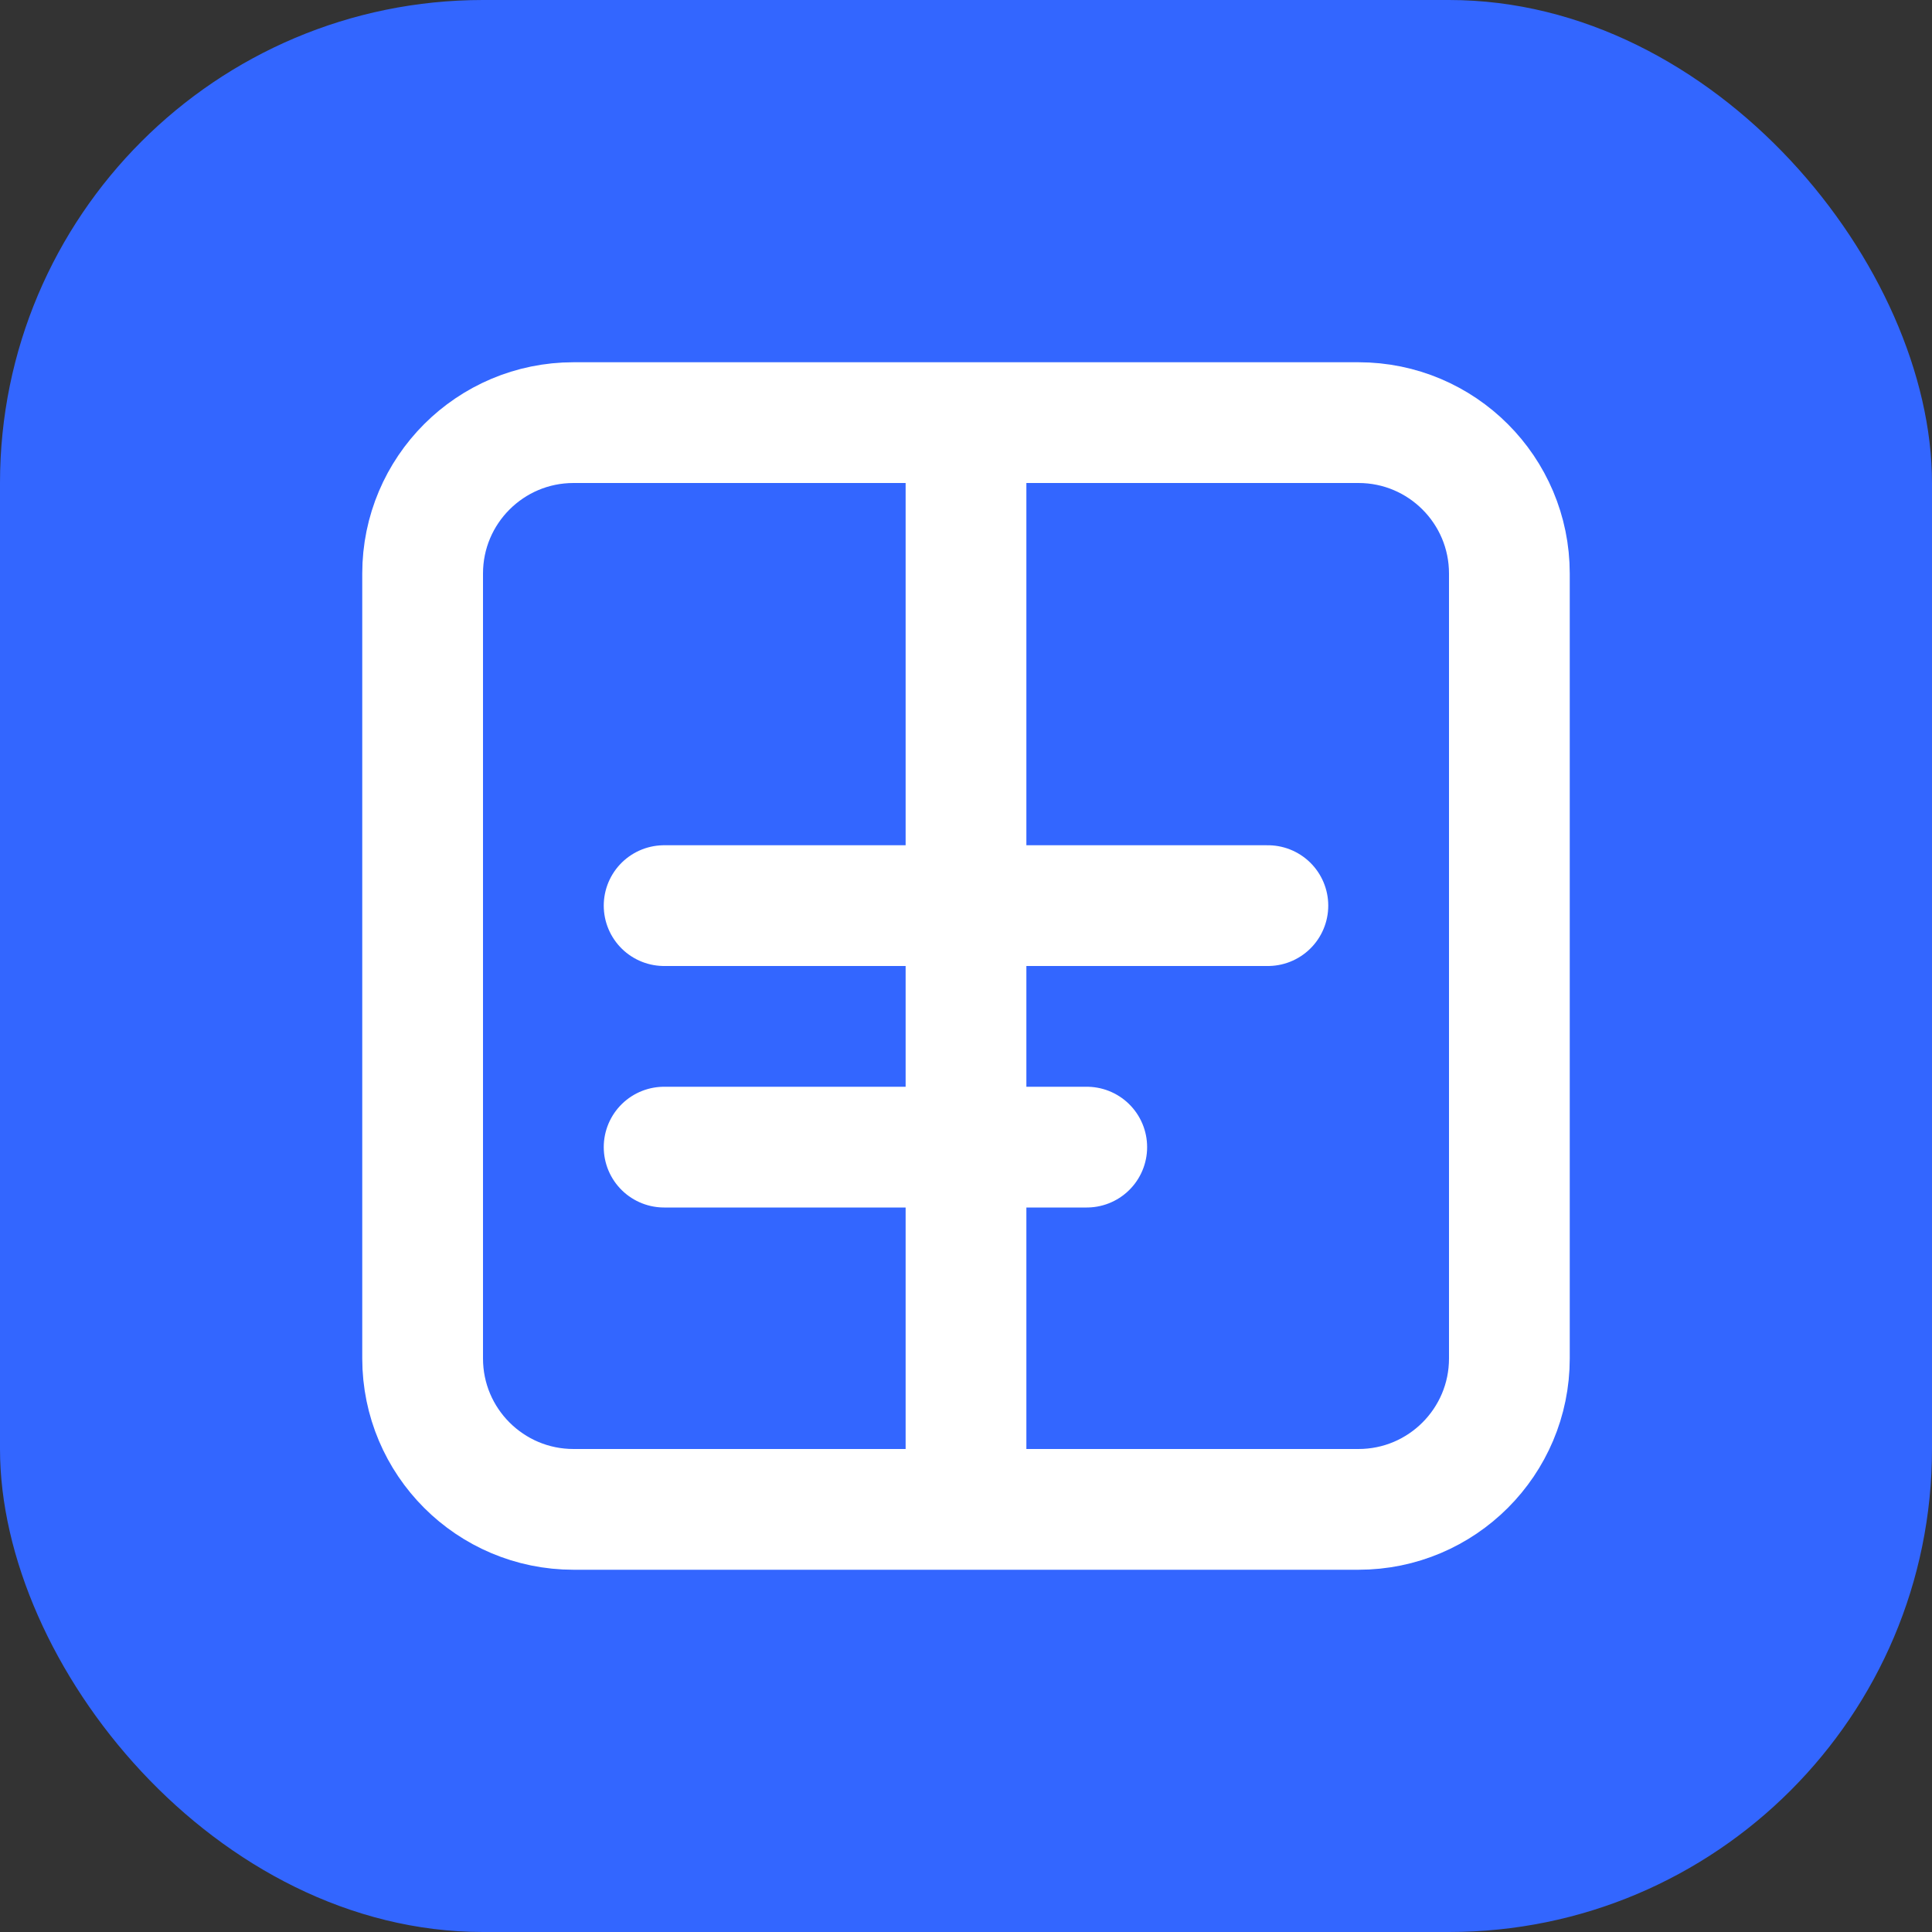
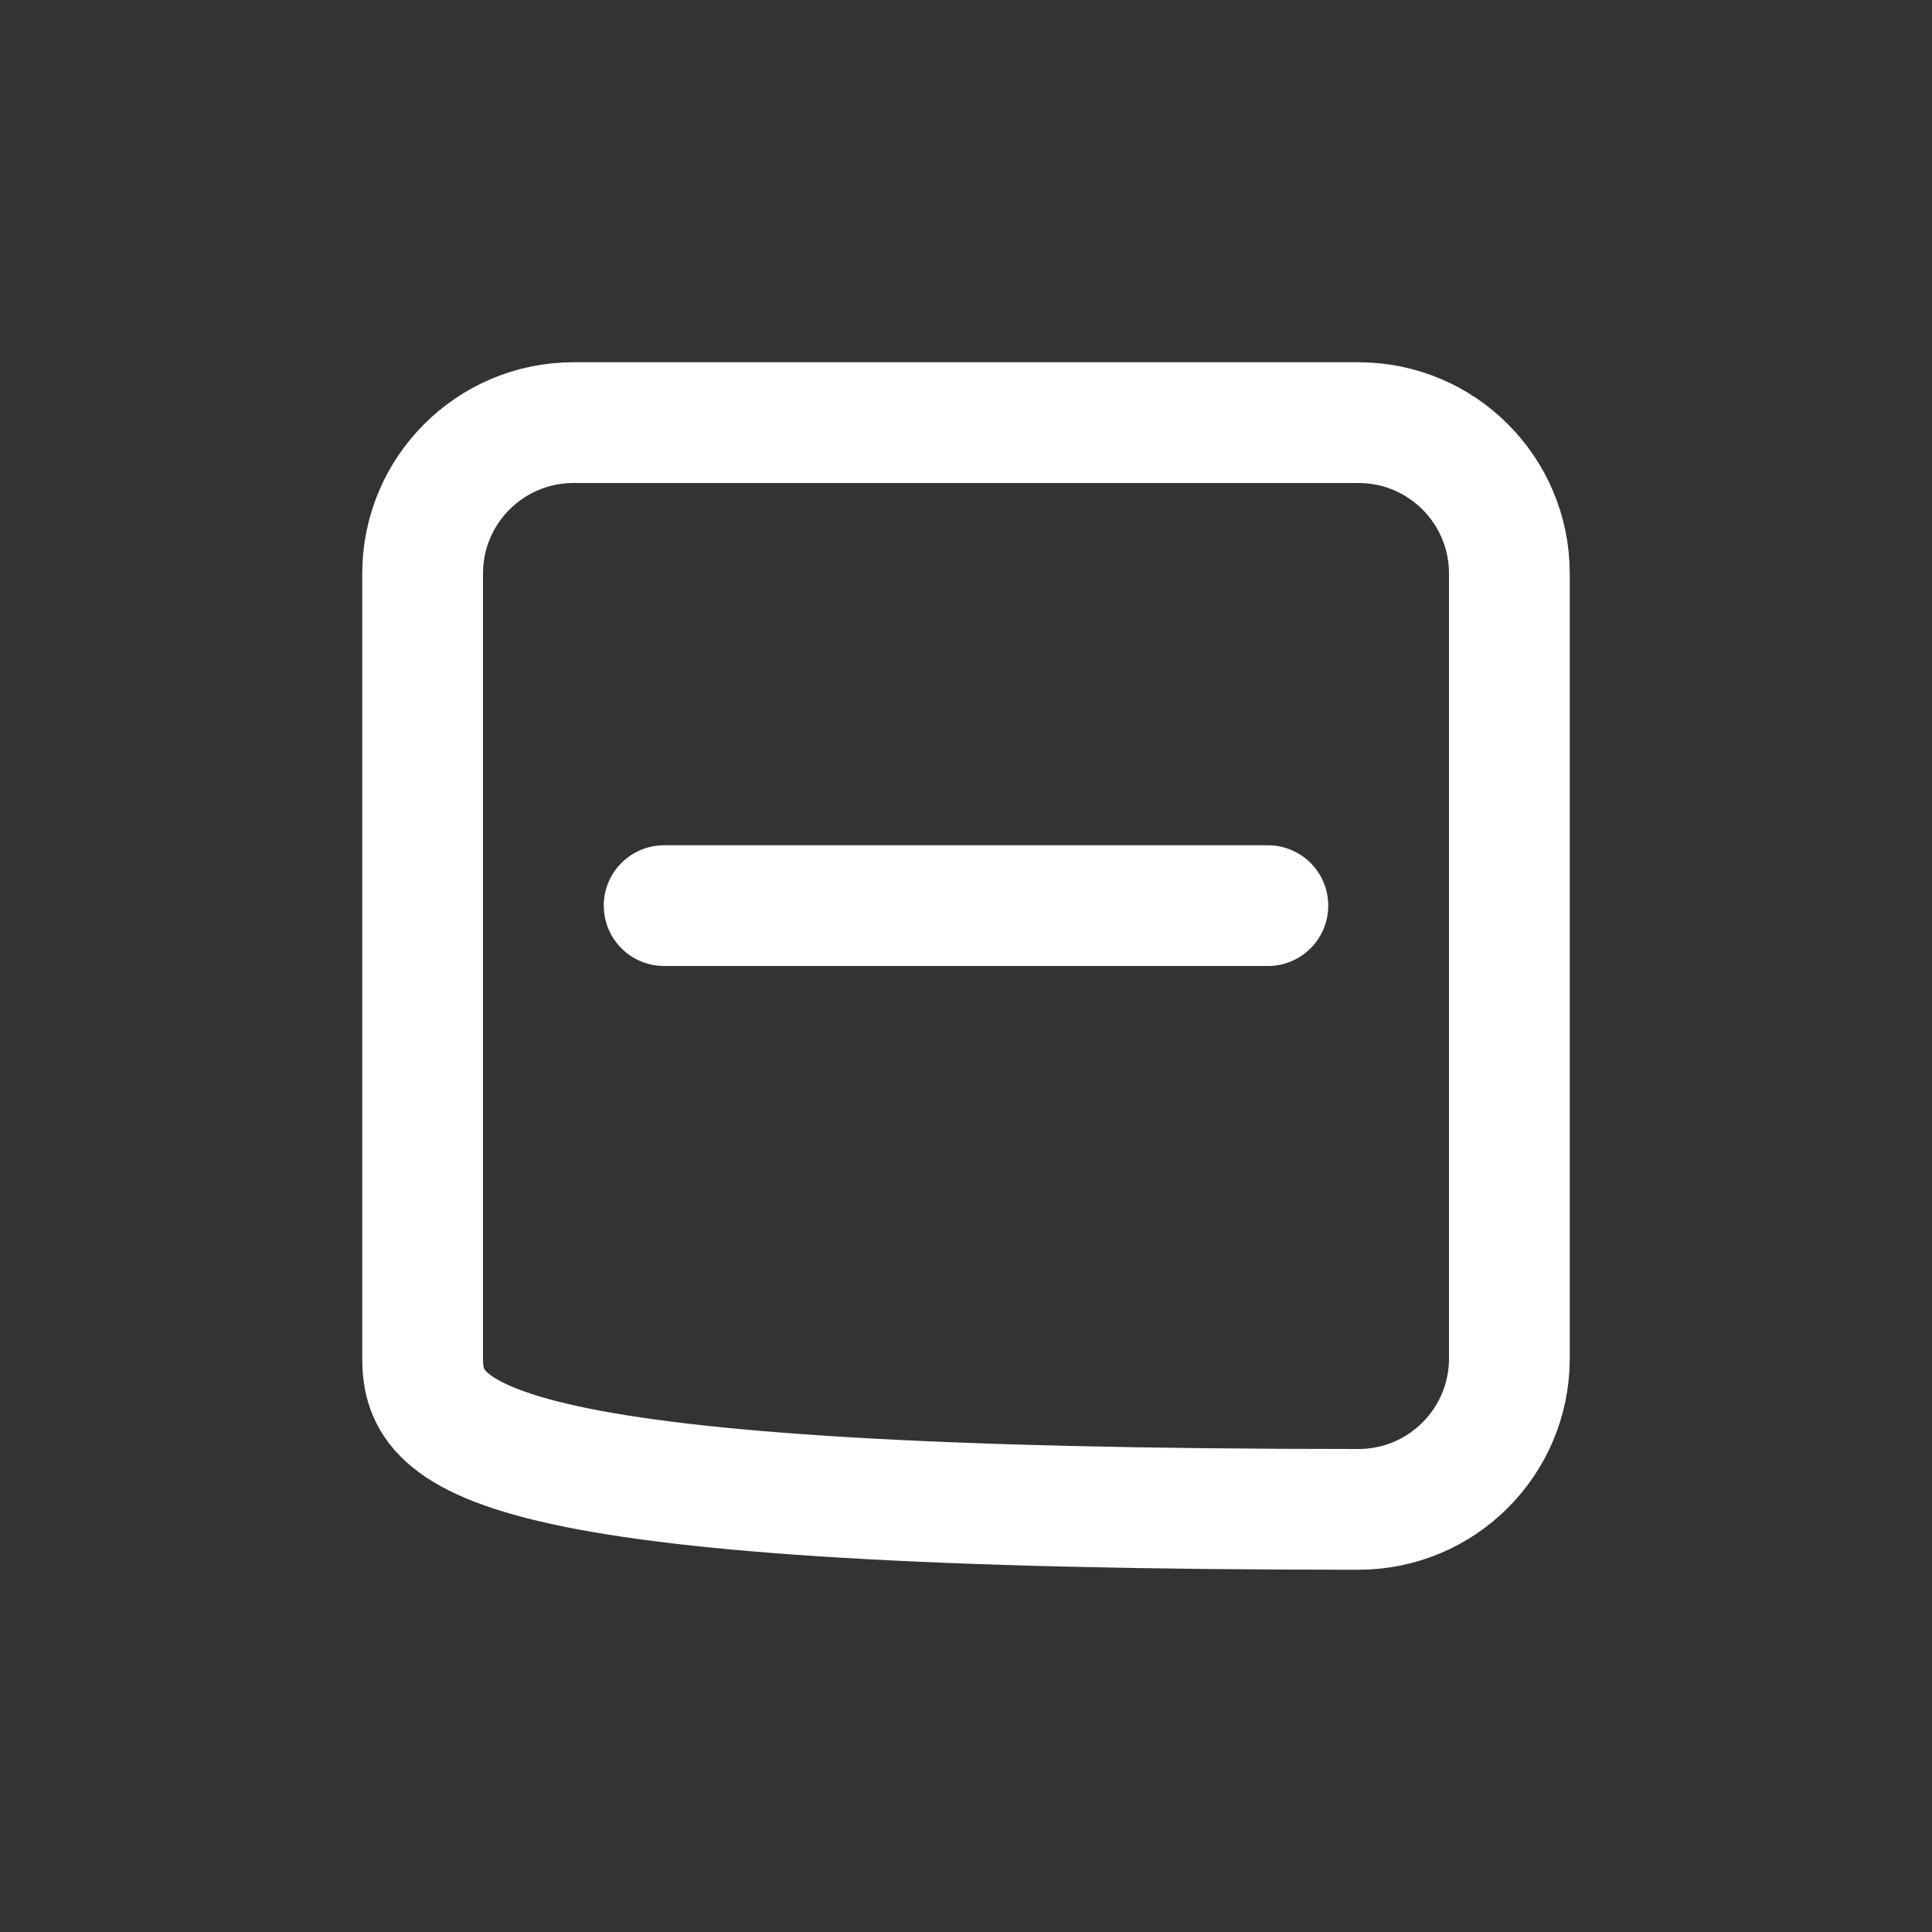
<svg xmlns="http://www.w3.org/2000/svg" width="32" height="32" viewBox="0 0 32 32" fill="none">
  <rect x="0" y="0" width="32" height="32" fill="#333333" stroke="none" />
-   <rect width="32" height="32" rx="8" fill="#3366FF" />
-   <path d="M7 9.5C7 8.119 8.119 7 9.5 7H22.5C23.881 7 25 8.119 25 9.5V22.5C25 23.881 23.881 25 22.5 25H9.5C8.119 25 7 23.881 7 22.5V9.5Z" stroke="white" stroke-width="2" />
+   <path d="M7 9.5C7 8.119 8.119 7 9.5 7H22.5C23.881 7 25 8.119 25 9.5V22.5C25 23.881 23.881 25 22.5 25C8.119 25 7 23.881 7 22.5V9.5Z" stroke="white" stroke-width="2" />
  <path d="M11 15H21" stroke="white" stroke-width="2" stroke-linecap="round" />
-   <path d="M11 19H18" stroke="white" stroke-width="2" stroke-linecap="round" />
-   <path d="M16 7V25" stroke="white" stroke-width="2" />
</svg>